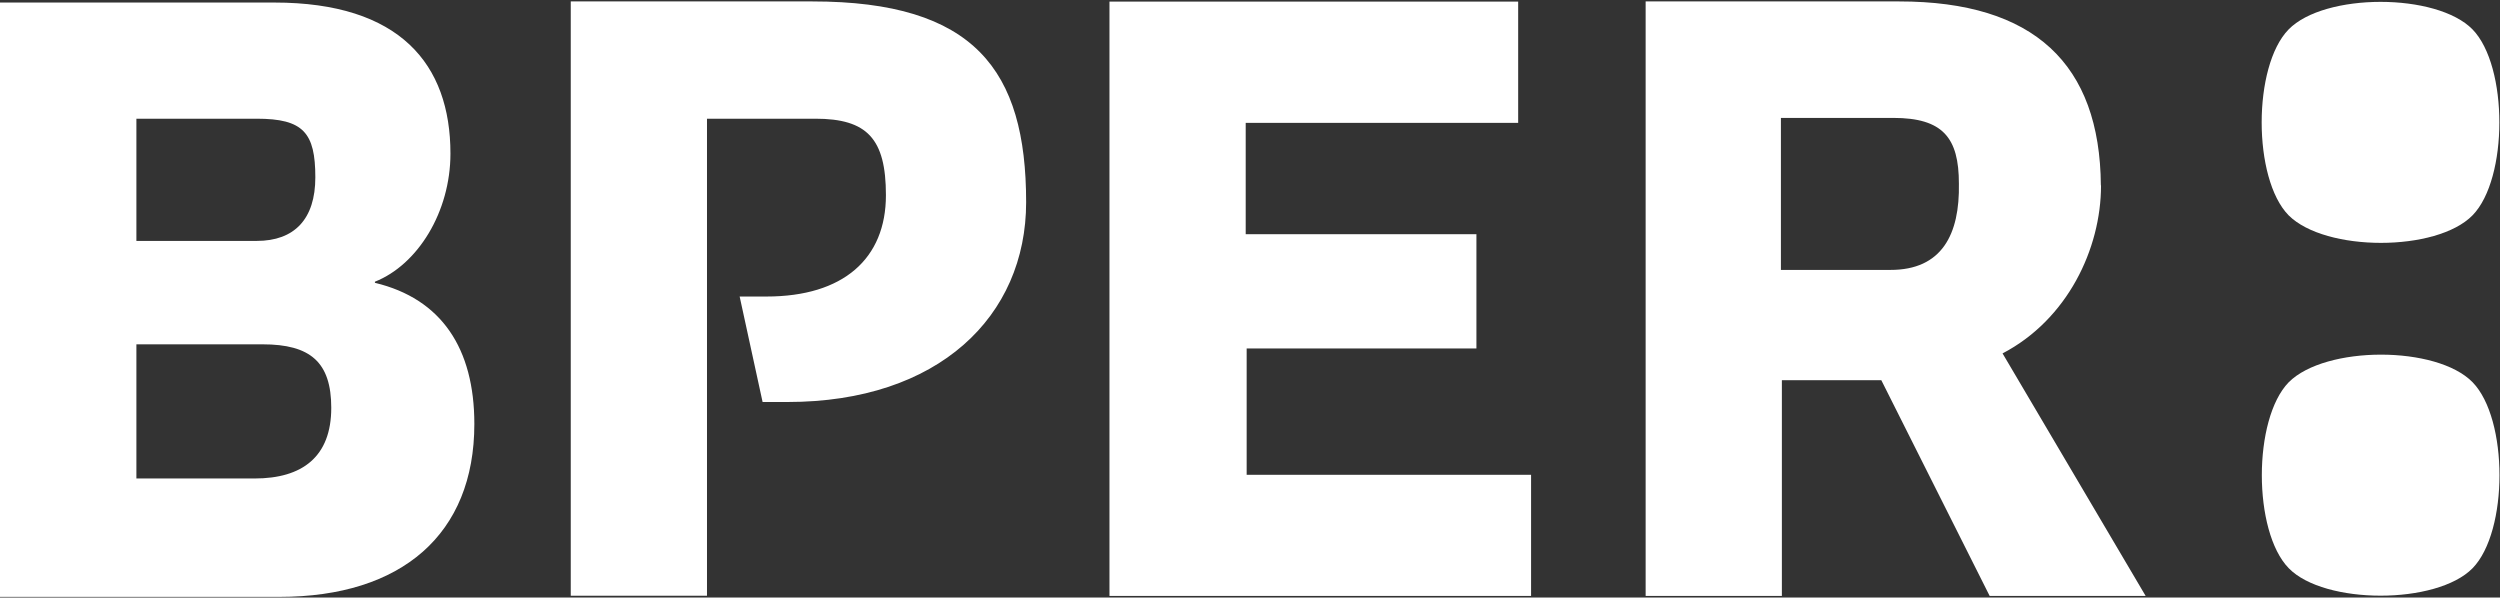
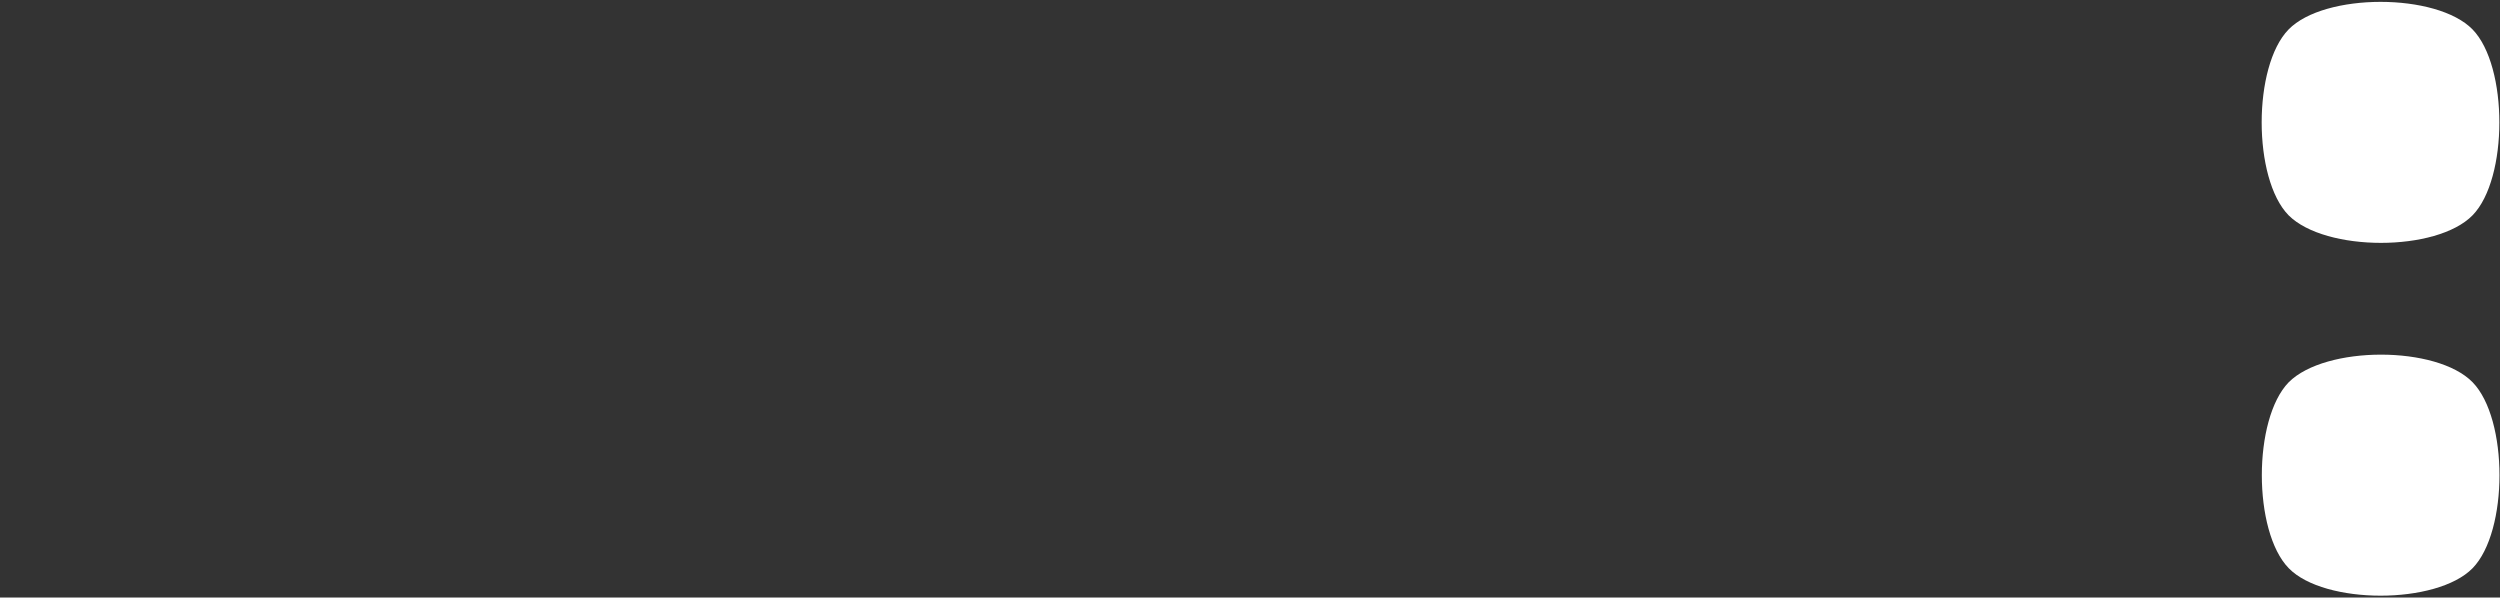
<svg xmlns="http://www.w3.org/2000/svg" version="1.2" viewBox="0 0 1569 375" width="1569" height="375">
  <rect x="0" y="0" width="1569" height="375" fill="#333333" stroke="none" />
  <title>BPER_Logo_Bianco-svg</title>
  <style>
		.s0 { fill: #ffffff } 
	</style>
-   <path id="Layer" fill-rule="evenodd" class="s0" d="m781.8 218.7h0.6v79.3h178.5v76h-264.6v-373h256.5v76.1h-171v69.9h144.8v71.7h-144.8zm-546.5-41.2c41.8 10 62.4 41.2 62.4 88.6 0 69.2-45.6 108.5-122.3 108.5h-175.4v-373h172.2c78.7 0 110.5 38.6 110.5 94.8 0 36.7-20.6 69.8-47.4 80.4v0.7zm-149.7-26.3h75.5c23.7 0 36.8-13.7 36.8-39.9 0-28-7.5-36.8-36.8-36.8h-75.5zm122.3 104.8c0-28.7-13.1-39.9-43.1-39.9h-79.2v84.2h74.2c30 0 48.1-13.7 48.1-44.3zm301.9-255.1c101.7 0 134.2 43 134.2 126 0 71.7-55 125.4-149.8 125.4h-15.6l-14.4-66.2h16.9c48.1 0 74.9-23.7 74.9-63.6 0-35.5-11.8-48-44.3-48h-68v299.4h-85.5v-373h151.6zm808.8 115.5c0 39.9-21.2 84.2-61.8 105.4l89.8 152.2h-97.9l-68-135.4h-62.4v135.4h-85.5v-373.1h159.1c84.8 0 126 39.3 126.6 115.4zm-89.2-1.2c0-28.7-10-41.2-41.2-41.2h-70.5v95.4h68.6c32.5 0.1 43.7-22.4 43.1-54.2z" />
  <g id="Layer">
    <path id="Layer" class="s0" d="m1551.8 135.1c22.4-23 22.4-93.5 0-116.6-22.5-23.1-93-23.1-115.5 0-22.5 23.1-22.5 93.6 0 116.6 23.1 23.1 93 23.1 115.5 0z" />
    <path id="Layer" class="s0" d="m1436.4 239.9c-22.5 23.1-22.5 93.6 0 116.7 22.4 23 92.9 23 115.4 0 22.5-23.1 22.5-93.6 0-116.7-22.5-23.1-92.3-23.1-115.4 0z" />
  </g>
</svg>